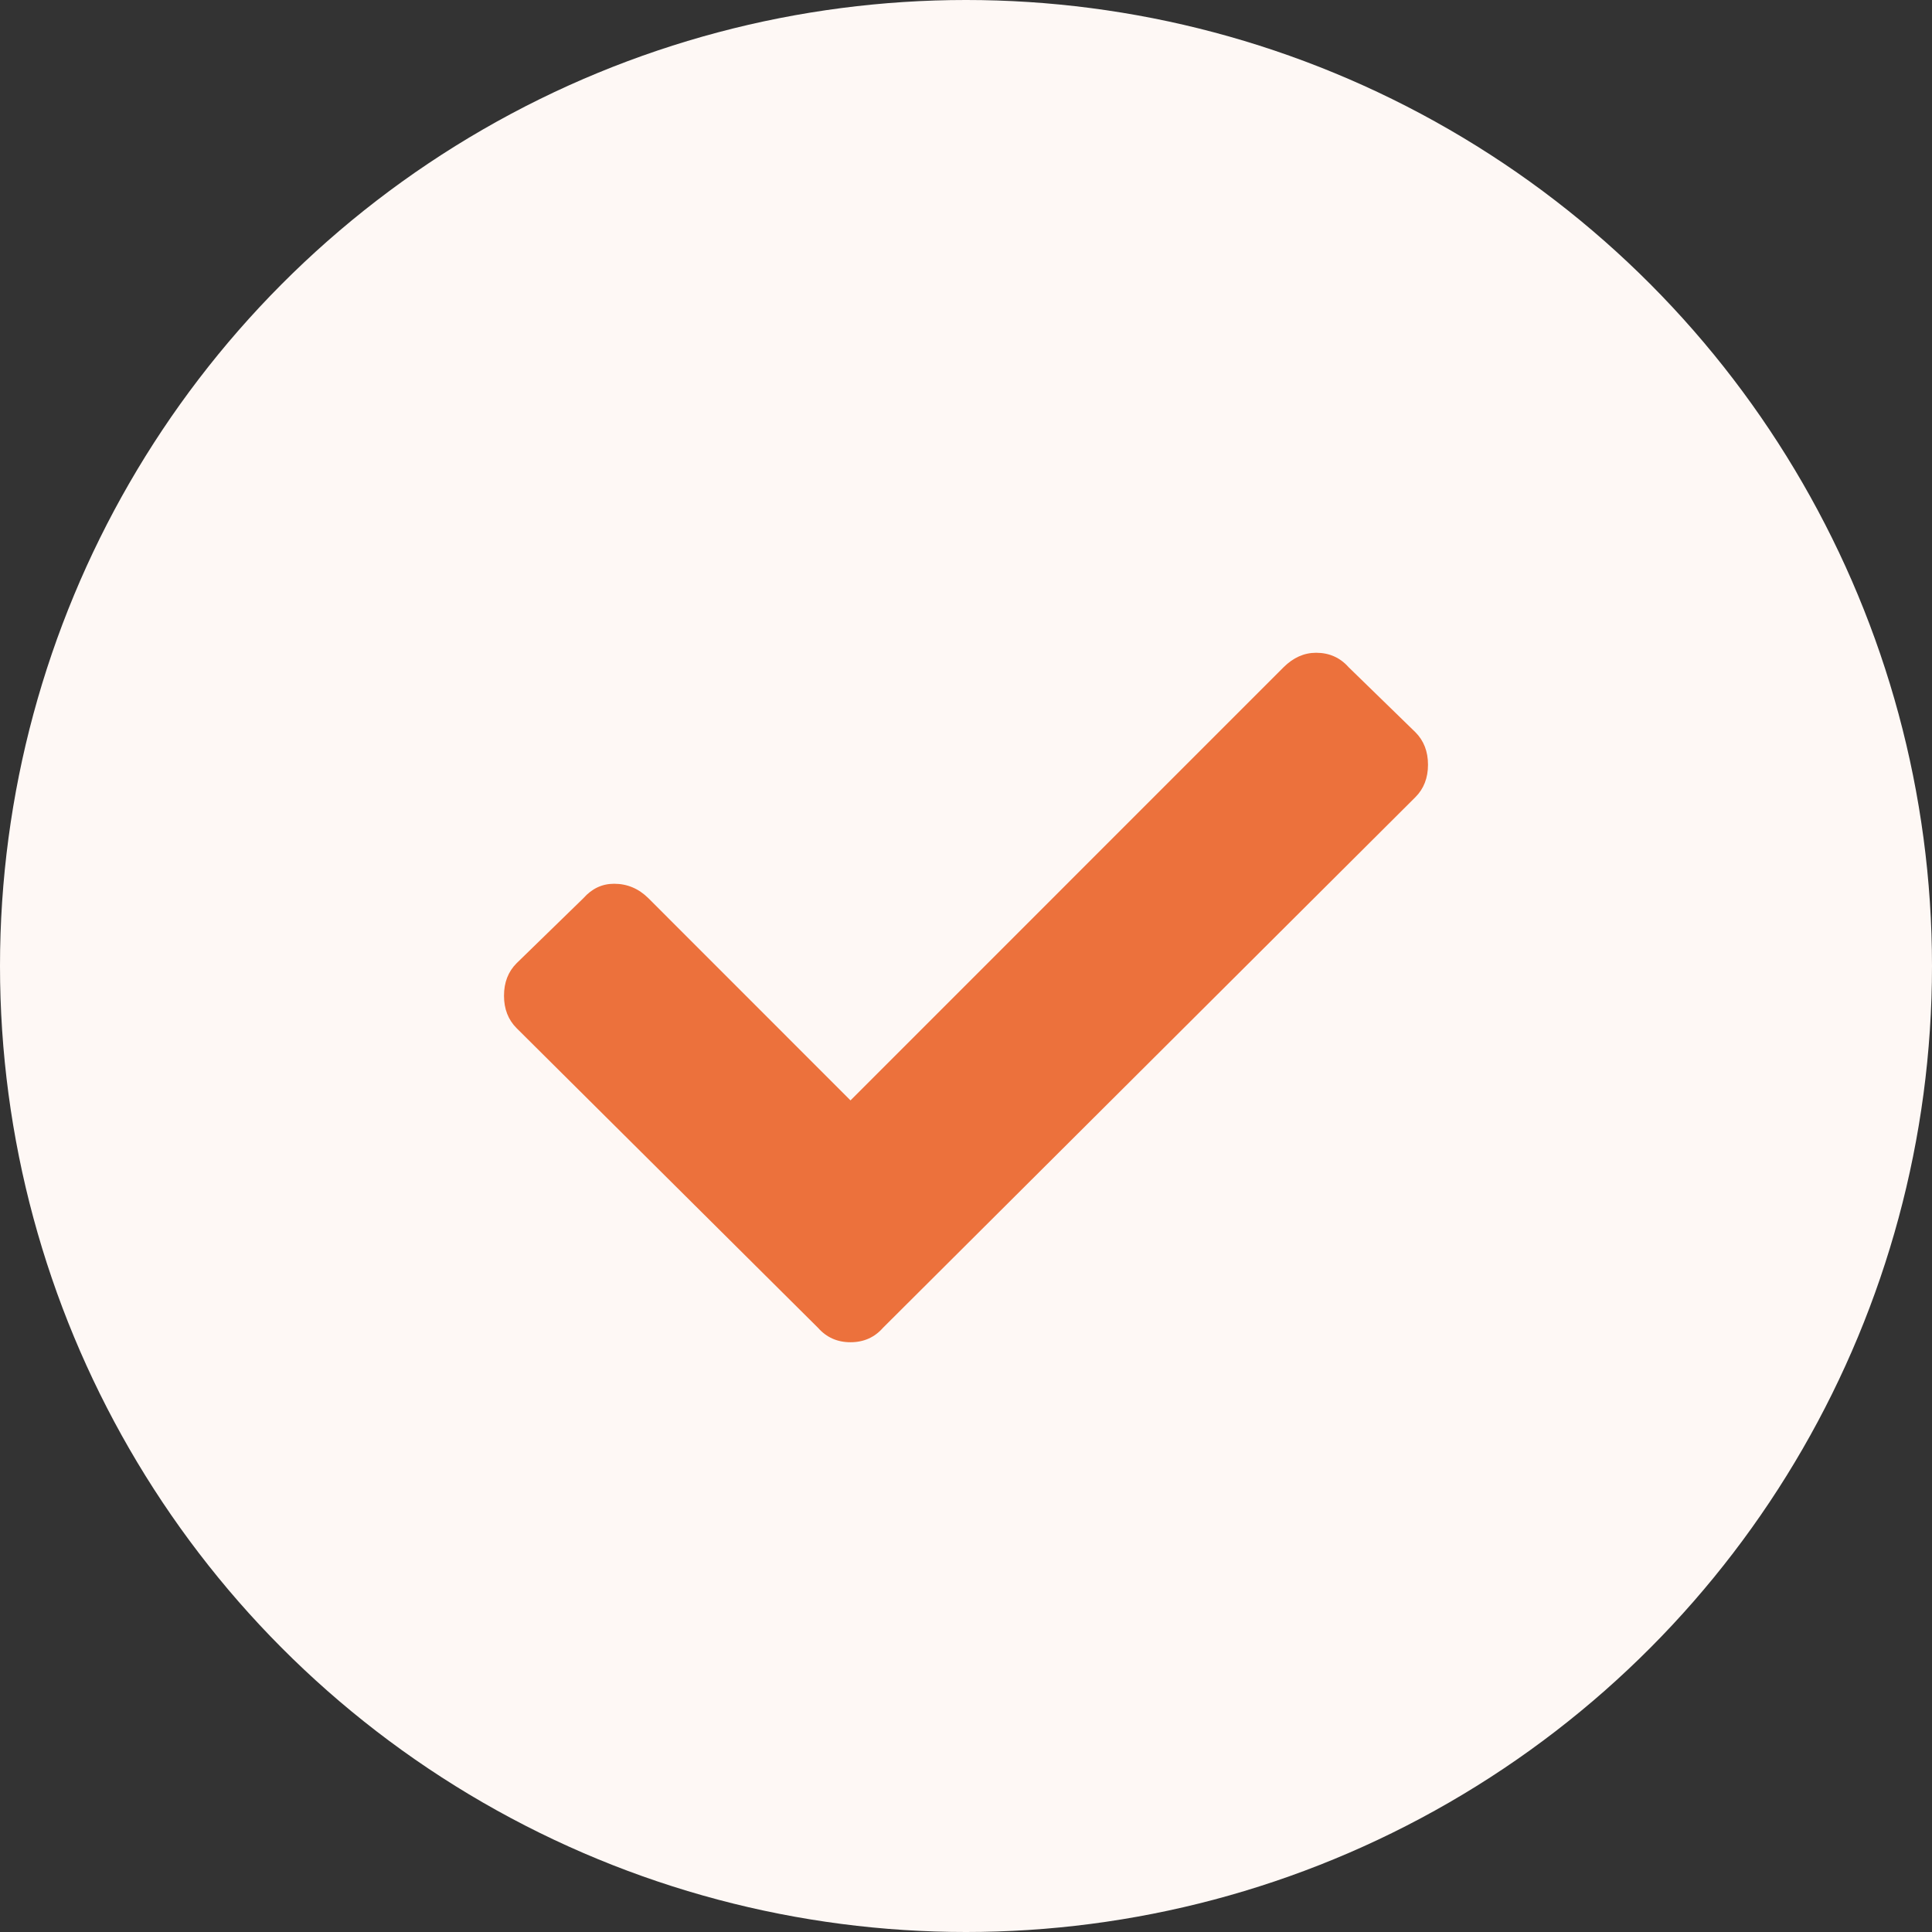
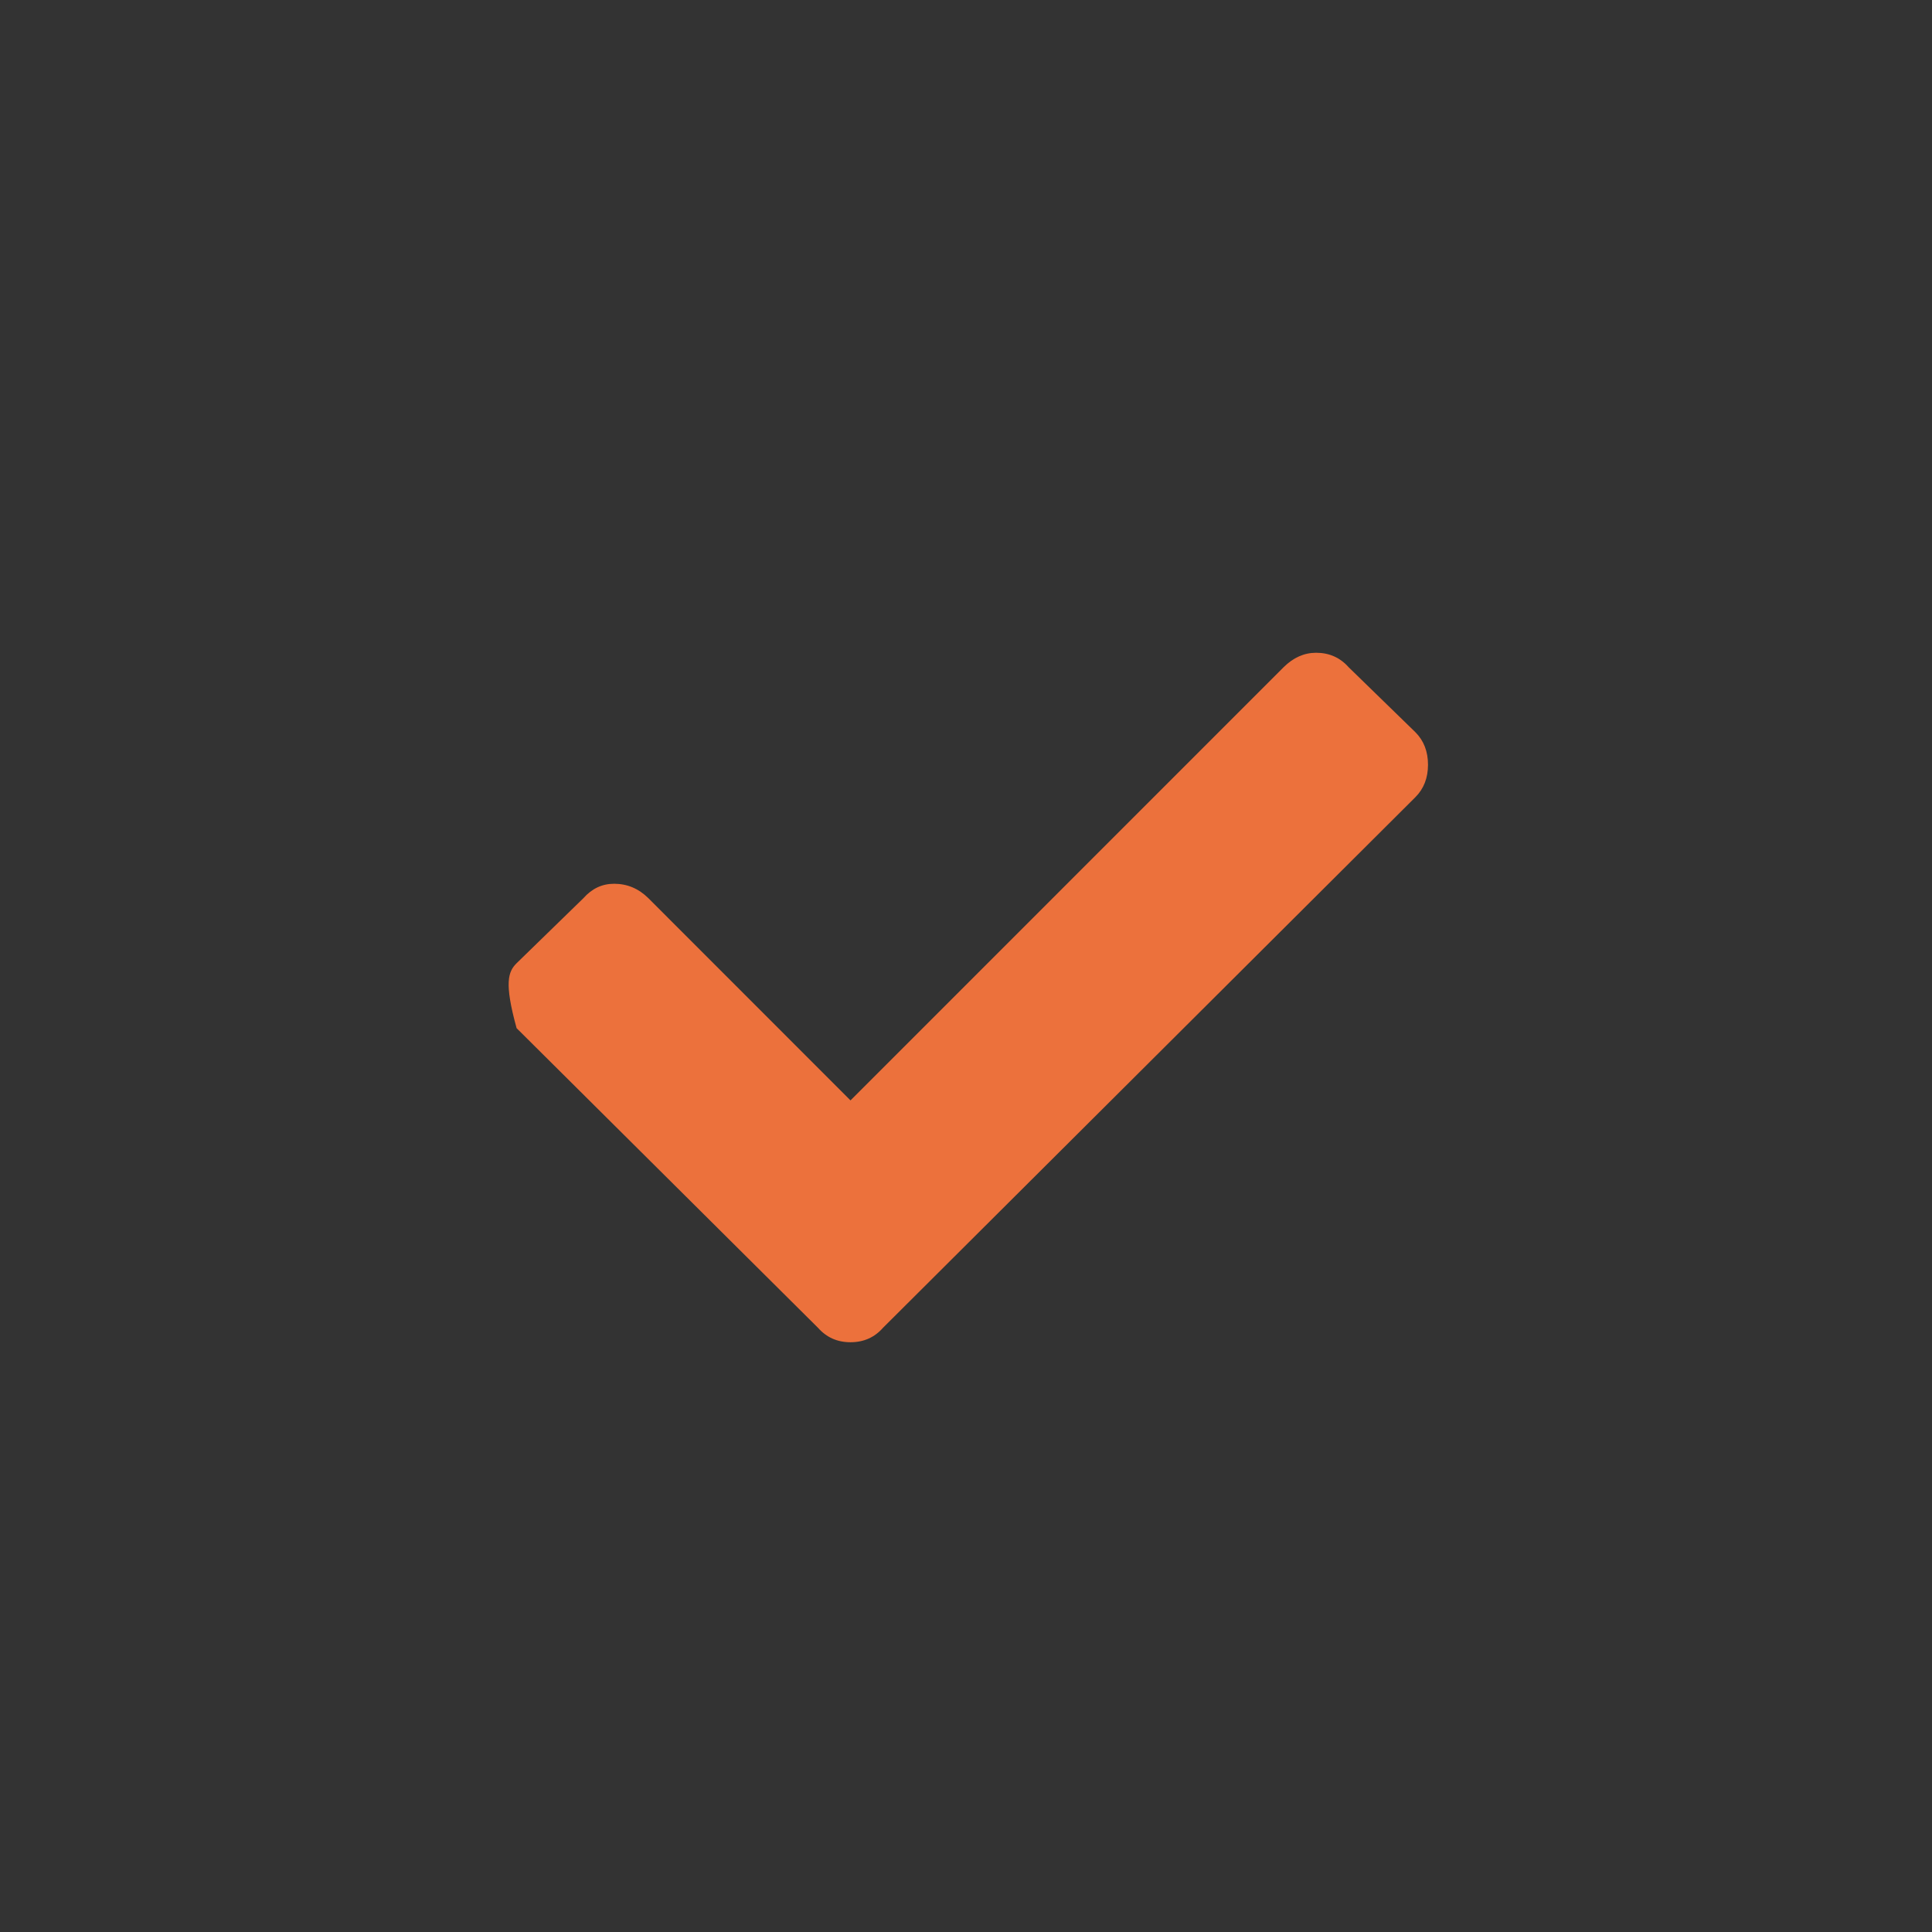
<svg xmlns="http://www.w3.org/2000/svg" width="23" height="23" viewBox="0 0 23 23" fill="none">
  <rect x="0" y="0" width="23" height="23" fill="#333333" stroke="none" />
-   <circle cx="11.5" cy="11.5" r="11.5" fill="#FEF8F5" />
-   <path d="M9.738 15.807L6.15 12.24C6.05 12.14 6 12.011 6 11.854C6 11.696 6.05 11.567 6.15 11.467L6.945 10.693C7.046 10.579 7.167 10.521 7.311 10.521C7.468 10.521 7.604 10.579 7.719 10.693L10.125 13.1L15.281 7.943C15.396 7.829 15.525 7.771 15.668 7.771C15.825 7.771 15.954 7.829 16.055 7.943L16.85 8.717C16.95 8.817 17 8.946 17 9.104C17 9.261 16.95 9.39 16.85 9.49L10.512 15.807C10.412 15.921 10.283 15.979 10.125 15.979C9.967 15.979 9.839 15.921 9.738 15.807Z" fill="#EC713C" />
+   <path d="M9.738 15.807L6.15 12.24C6 11.696 6.05 11.567 6.15 11.467L6.945 10.693C7.046 10.579 7.167 10.521 7.311 10.521C7.468 10.521 7.604 10.579 7.719 10.693L10.125 13.1L15.281 7.943C15.396 7.829 15.525 7.771 15.668 7.771C15.825 7.771 15.954 7.829 16.055 7.943L16.85 8.717C16.95 8.817 17 8.946 17 9.104C17 9.261 16.95 9.39 16.85 9.49L10.512 15.807C10.412 15.921 10.283 15.979 10.125 15.979C9.967 15.979 9.839 15.921 9.738 15.807Z" fill="#EC713C" />
</svg>